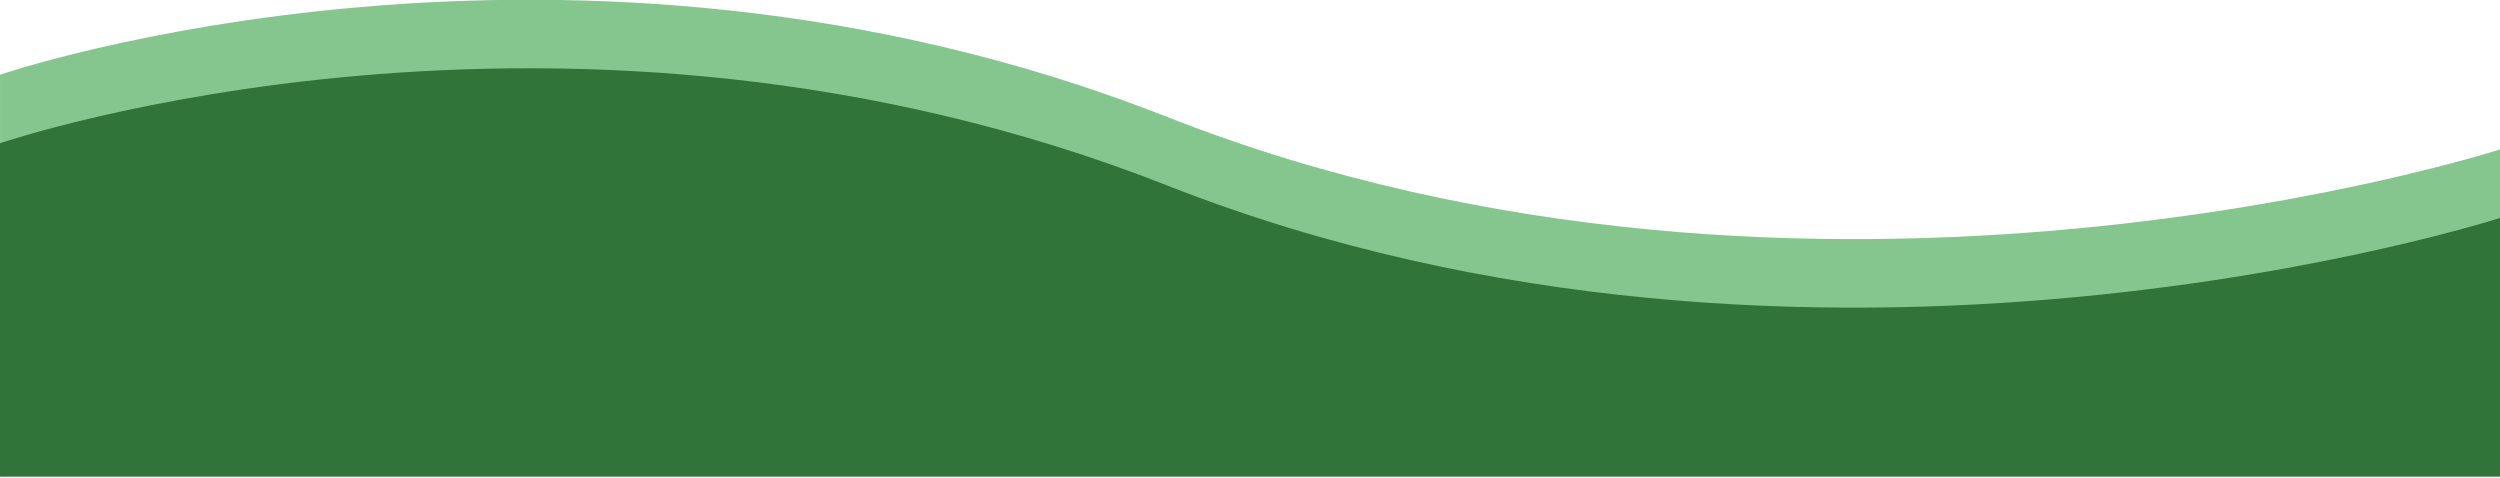
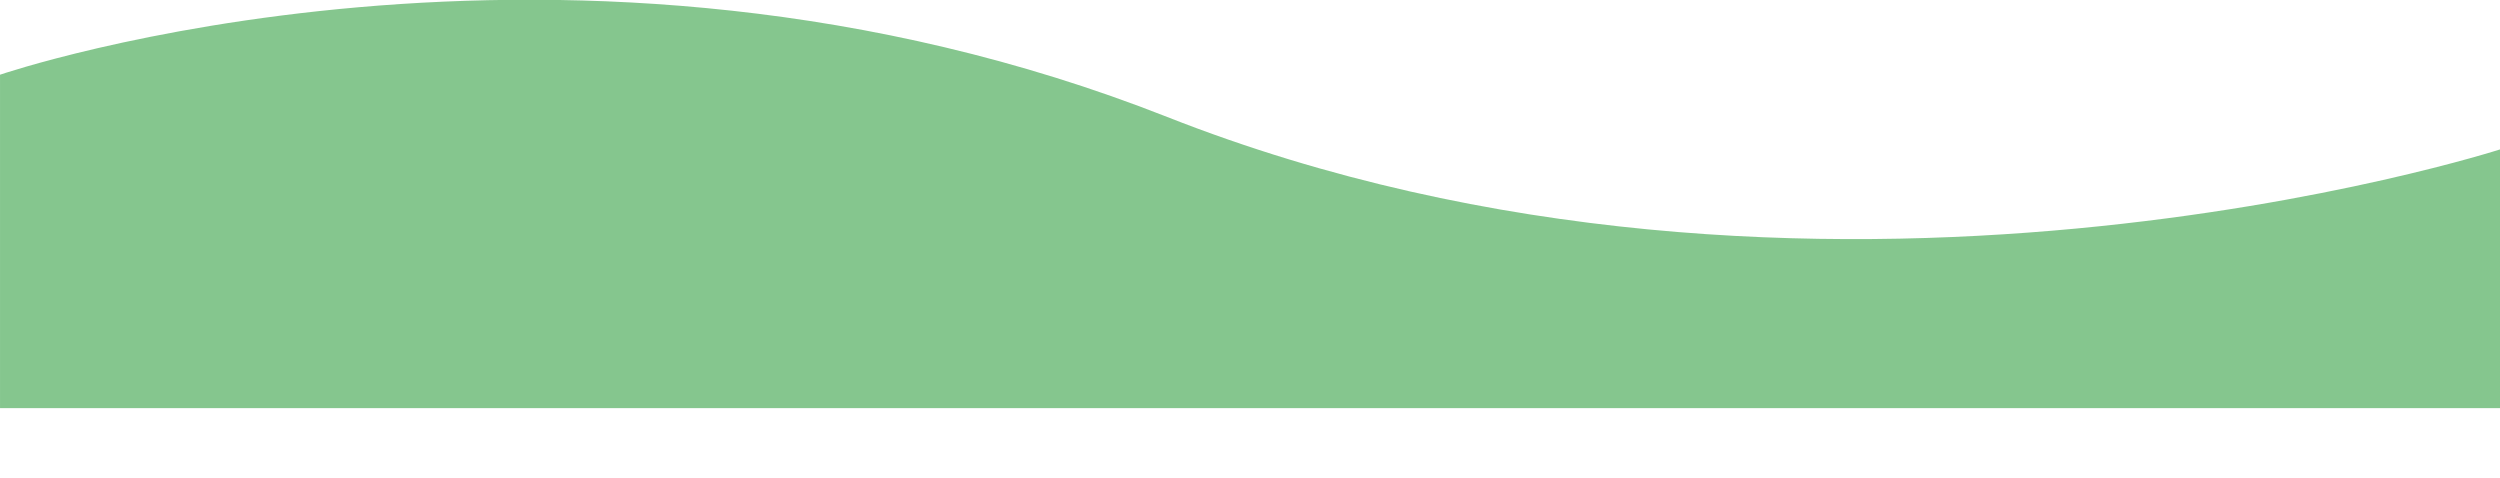
<svg xmlns="http://www.w3.org/2000/svg" width="100%" height="100%" viewBox="0 0 2481 474" version="1.1" xml:space="preserve" style="fill-rule:evenodd;clip-rule:evenodd;stroke-linejoin:round;stroke-miterlimit:2;">
  <g transform="matrix(1,0,0,1,3.55271e-14,-3034.56)">
    <g transform="matrix(1.036,0,0,0.743,-31.642,829.907)">
-       <path d="M2425.75,3166.63L2425.75,3512.36L30.556,3512.36L30.556,3067.03C30.556,3067.03 573.933,2807.82 1148.75,3123.53C1767.45,3463.36 2425.75,3166.63 2425.75,3166.63Z" style="fill:rgb(133,198,142);" />
+       <path d="M2425.75,3166.63L2425.75,3512.36L30.556,3512.36L30.556,3067.03C30.556,3067.03 573.933,2807.82 1148.75,3123.53C1767.45,3463.36 2425.75,3166.63 2425.75,3166.63" style="fill:rgb(133,198,142);" />
    </g>
    <g transform="matrix(1.036,0,0,0.743,-31.642,897.907)">
-       <path d="M2425.75,3166.63L2425.75,3512.36L30.556,3512.36L30.556,3067.03C30.556,3067.03 573.933,2807.82 1148.75,3123.53C1767.45,3463.36 2425.75,3166.63 2425.75,3166.63Z" style="fill:rgb(48,116,57);" />
-     </g>
+       </g>
  </g>
</svg>